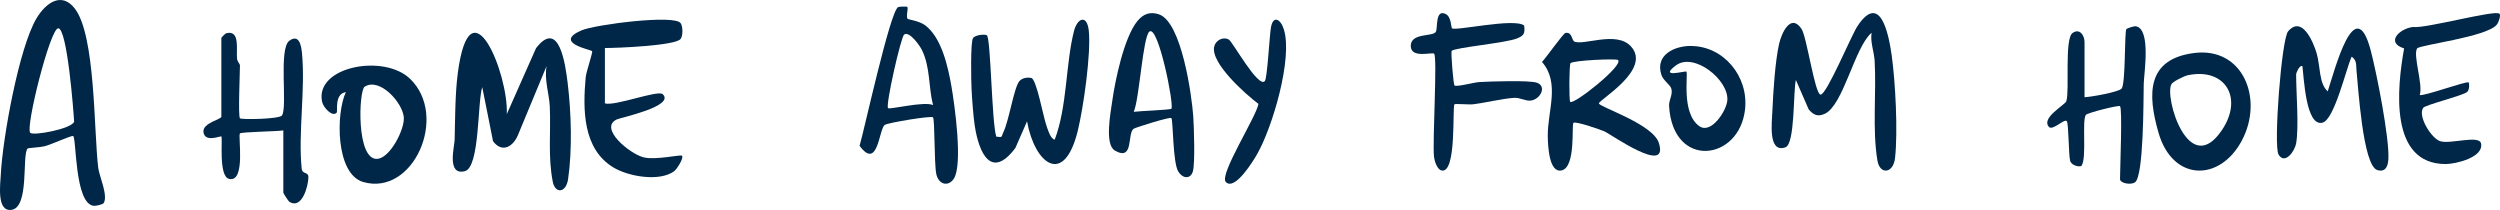
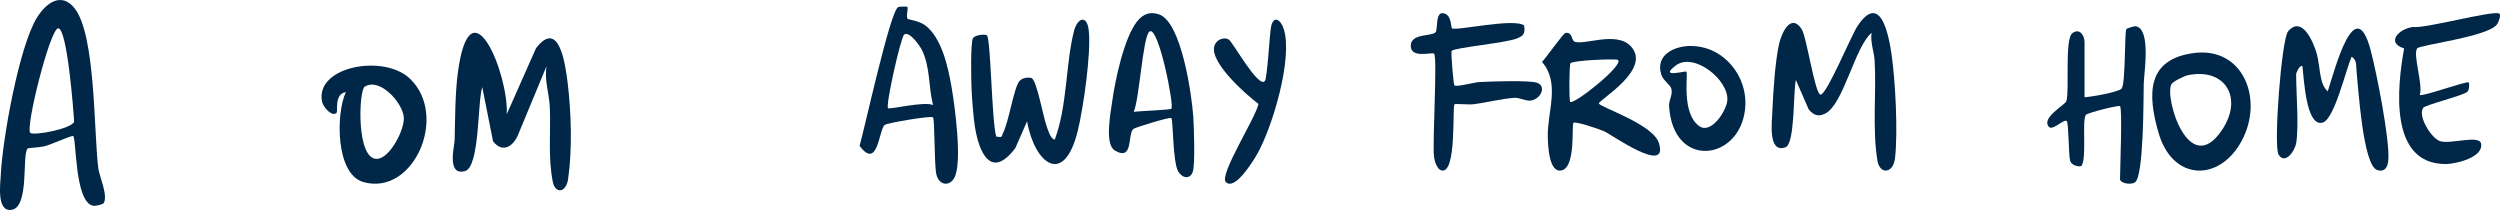
<svg xmlns="http://www.w3.org/2000/svg" width="381" height="32" viewBox="0 0 381 32" fill="none">
  <path d="M15.773 30.973C15.649 31.154 14.646 31.395 14.325 31.369C11.306 31.154 11.676 20.71 11.125 20.719C10.648 20.719 7.85 22.011 6.797 22.287C6.131 22.459 4.305 22.537 4.214 22.632C3.301 23.528 4.551 31.68 1.697 31.99C-0.541 32.231 0.051 28.069 0.125 26.561C0.397 21.124 2.898 7.19 5.596 2.744C6.97 0.477 9.331 -1.298 11.363 1.253C14.588 5.312 14.275 19.978 14.975 25.613C15.131 26.863 16.53 29.87 15.781 30.982L15.773 30.973ZM4.617 20.245C5.086 20.719 10.944 19.642 11.297 18.539C11.199 16.85 10.244 4.321 8.871 4.312C7.645 4.312 3.836 19.478 4.609 20.245H4.617Z" fill="#002748" />
  <path d="M77.231 17.4L81.696 7.333C85.243 2.76 86.177 9.916 86.511 12.641C87.06 17.139 87.231 22.801 86.58 27.29C86.263 29.442 84.618 29.534 84.249 27.729C83.487 23.931 83.966 20.075 83.787 16.244C83.692 14.261 82.93 12.185 83.298 10.068L79.039 20.337C78.337 22.252 76.606 23.459 75.14 21.526L73.495 13.274C72.758 15.51 73.135 25.501 70.847 26.083C68.037 26.8 69.262 22.345 69.288 21.307C69.365 18.117 69.356 14.346 69.759 11.215C71.636 -3.299 77.54 11.35 77.231 17.409V17.4Z" fill="#002748" />
  <path d="M285.22 5.006C282.653 7.172 280.934 16.015 278.115 17.332C277.023 17.843 276.396 17.522 275.654 16.69L273.69 12.186C273.267 14.006 273.584 21.935 272.093 22.454C269.421 23.384 270.04 18.658 270.113 16.871C270.236 14.031 270.529 9.37 271.132 6.694C271.482 5.13 272.867 1.943 274.538 4.381C275.361 5.583 276.583 14.418 277.463 14.418C278.4 14.418 282.124 5.418 283.085 3.969C286.573 -1.268 287.844 5.245 288.292 8.423C288.862 12.499 289.254 20.074 288.805 24.076C288.537 26.488 286.491 26.637 286.125 24.496C285.31 19.679 285.986 14.105 285.693 9.247C285.603 7.822 285.016 6.472 285.228 5.006H285.22Z" fill="#002748" />
  <path d="M156.526 18.48L154.744 22.553C151.077 27.435 149.192 23.337 148.555 19.186C148.34 17.8 148.134 15.054 148.065 13.581C148.004 12.307 147.884 6.426 148.288 5.806C148.607 5.307 150.139 5.169 150.406 5.384C151 5.884 151.146 18.782 151.835 20.823C152.876 20.986 152.584 20.823 152.885 20.22C153.78 18.42 154.512 13.375 155.346 12.376C155.777 11.868 156.586 11.747 157.18 11.885C157.963 12.066 159.005 17.817 159.452 19.066C159.659 19.651 160.072 21.184 160.743 21.279C162.671 16.164 162.387 9.81 163.67 4.756C164.186 2.715 165.65 2.181 165.925 4.627C166.312 8.028 165.116 16.388 164.264 19.884C162.189 28.451 157.705 25.059 156.517 18.48H156.526Z" fill="#002748" />
  <path d="M239.87 6.303C241.215 7.049 246.29 4.626 248.543 7.058C251.792 10.572 243.672 15.218 243.672 15.755C243.672 16.291 251.881 18.875 252.807 21.776C254.41 26.825 245.515 20.451 244.482 20.007C243.788 19.705 240.093 18.43 239.79 18.724C239.487 19.017 240.182 25.433 238.018 25.961C236.06 26.448 235.908 22.221 235.881 20.787C235.81 17.021 237.814 12.66 235 9.44C235.614 8.811 238.232 5.087 238.579 5.02C239.576 4.827 239.541 6.102 239.879 6.286L239.87 6.303ZM246.575 9.138C246.281 8.911 239.755 9.188 239.345 9.632C239.14 9.859 239.105 15.293 239.3 15.52C239.772 16.065 247.563 9.901 246.575 9.138Z" fill="#002748" />
  <path d="M52.71 14.041C50.934 14.286 51.489 16.951 51.318 17.156C50.686 17.916 49.26 16.395 49.081 15.488C47.979 10.15 58.483 8.139 62.506 12.022C68.382 17.687 63.01 29.925 55.366 27.742C51.113 26.524 51.19 17.238 52.71 14.041ZM55.571 13.216C54.674 13.796 54.247 24.48 57.518 24.211C59.474 24.047 61.686 19.698 61.541 17.875C61.353 15.603 57.834 11.752 55.571 13.216Z" fill="#002748" />
  <path d="M349.922 21.856C349.718 23.076 348.2 25.144 347.25 23.553C346.461 22.227 347.703 5.953 348.706 4.777C350.853 2.276 352.575 6.466 353.063 8.145C353.631 10.099 353.4 12.777 354.749 13.918C355.814 10.682 358.894 -1.393 361.29 7.659C362.195 11.062 364.174 21.113 363.988 24.269C363.926 25.321 363.562 26.302 362.293 25.913C360.092 25.241 359.382 13.095 359.133 10.78C359.045 9.957 359.231 9.197 358.388 8.64C357.554 10.453 355.77 18.214 353.96 18.691C351.404 19.372 351.12 11.823 350.889 10.081C350.401 9.878 349.931 11.204 349.931 11.283C349.931 14.262 350.374 19.195 349.931 21.864L349.922 21.856Z" fill="#002748" />
  <path d="M323.092 16.177C322.902 15.985 318.106 17.195 317.883 17.512C317.262 18.396 318.048 24.053 317.229 25.262C317.089 25.471 315.741 25.337 315.493 24.512C315.245 23.686 315.278 18.772 314.972 18.455C314.6 18.054 312.83 19.94 312.276 19.356C310.969 17.987 314.716 16.002 314.906 15.426C315.435 13.849 314.591 5.924 315.857 5.031C316.965 4.247 317.684 5.431 317.684 6.416V14.817C318.677 14.775 322.96 14.025 323.349 13.482C323.961 12.606 323.754 4.864 324.06 4.439C324.159 4.305 325.251 3.955 325.507 4.005C327.856 4.422 326.739 11.205 326.706 12.773C326.657 15.042 326.723 26.872 325.375 27.782C324.664 28.257 323.092 27.89 323.092 27.306C323.092 25.721 323.473 16.586 323.092 16.185V16.177Z" fill="#002748" />
-   <path d="M92.187 7.307V15.754C93.704 16.22 100.276 13.677 100.995 14.35C102.943 16.177 94.584 17.927 94.01 18.194C91.199 19.512 95.931 23.417 98.05 23.969C99.863 24.443 103.715 23.529 103.93 23.727C104.272 24.029 103.158 25.787 102.736 26.098C100.483 27.735 95.778 26.899 93.498 25.529C88.748 22.676 88.829 16.547 89.26 11.772C89.341 10.919 90.382 7.937 90.239 7.782C90.041 7.583 84.241 6.497 88.65 4.618C90.697 3.748 102.772 2.179 103.724 3.524C104.083 4.041 104.101 5.428 103.724 5.937C102.952 6.963 94.01 7.325 92.196 7.316L92.187 7.307Z" fill="#002748" />
-   <path d="M36.568 18.029C36.802 18.25 42.581 18.165 42.971 17.595C43.855 16.295 42.416 7.415 44.097 6.208C45.553 5.163 45.9 6.837 46.021 8.078C46.558 13.686 45.423 20.298 45.977 25.694C46.073 26.62 47.009 26.127 47 27.011C46.991 28.371 46.012 31.94 44.115 30.767C43.95 30.665 43.179 29.45 43.179 29.357V19.873C42.269 20.034 36.802 20.102 36.568 20.332C36.238 20.646 37.503 27.852 34.921 27.266C33.258 26.892 33.968 21.037 33.734 20.791C33.622 20.68 31.178 21.793 31.005 20.102C30.866 18.734 33.734 18.199 33.734 17.782V5.766C33.734 5.715 34.341 5.104 34.445 5.078C36.654 4.466 35.97 7.61 36.126 8.97C36.178 9.378 36.568 9.786 36.568 9.93C36.568 11.111 36.273 17.74 36.568 18.02V18.029Z" fill="#002748" />
  <path d="M178.504 17.992C178.302 17.776 172.996 19.445 172.759 19.626C171.759 20.378 172.829 24.642 169.9 22.938C168.312 22.013 169.26 17.162 169.496 15.467C169.944 12.241 171.303 5.73 173.321 3.23C174.206 2.141 175.25 1.726 176.618 2.184C180.065 3.317 181.627 14.49 181.855 17.758C181.96 19.367 182.153 24.97 181.784 26.155C181.416 27.34 180.223 27.227 179.565 26.138C178.715 24.737 178.802 18.294 178.513 17.992H178.504ZM178.513 16.574C178.995 16.176 176.531 3.758 175.171 4.813C174.163 5.591 173.636 15.216 172.777 17.041C173.619 16.919 178.294 16.755 178.513 16.574Z" fill="#002748" />
  <path d="M138.278 1.053C138.458 1.328 138.035 2.539 138.323 2.875C138.413 2.978 140.057 3.167 140.982 3.845C143.507 5.718 144.487 10.229 144.99 13.107C145.493 15.986 146.76 25.076 145.367 27.224C144.522 28.53 143.022 28.118 142.69 26.511C142.357 24.904 142.483 18.203 142.186 17.876C141.935 17.61 135.304 18.701 134.837 19.036C133.92 19.706 133.83 26.03 131 22.224C131.773 19.551 135.636 1.835 136.858 1.096C137.056 0.976 138.233 0.984 138.269 1.036L138.278 1.053ZM142.195 16.012C141.477 13.211 141.809 10.281 140.488 7.591C140.201 7.016 138.61 4.687 137.793 5.263C137.307 5.607 134.926 16.063 135.34 16.484C135.573 16.725 140.902 15.393 142.186 16.012H142.195Z" fill="#002748" />
  <path d="M221.254 4.302C221.767 4.788 230.738 2.694 232.283 3.887C232.438 5.141 232.218 5.424 231.218 5.848C229.542 6.554 221.637 7.252 221.238 7.755C221.084 7.959 221.498 12.808 221.653 13.011C221.873 13.311 224.662 12.552 225.402 12.508C227.07 12.41 233.039 12.207 234.219 12.605C235.756 13.126 234.796 15.113 233.308 15.325C232.486 15.44 231.657 14.848 230.762 14.91C228.859 15.043 226.492 15.643 224.54 15.89C223.906 15.97 221.767 15.776 221.661 15.89C221.311 16.27 222.027 26.543 219.685 25.977C219.01 25.819 218.619 24.555 218.538 23.84C218.294 21.517 219.075 8.745 218.562 8.188C218.286 7.888 214.984 8.983 215 6.978C215.016 4.973 218.351 5.618 218.815 4.858C219.148 4.32 218.676 1.308 220.344 2.147C221.189 2.579 221.124 4.134 221.271 4.275L221.254 4.302Z" fill="#002748" />
  <path d="M334.374 8.08C341.85 7.115 345.034 15.095 341.651 21.431C338.268 27.766 331.094 27.65 328.957 20.224C327.244 14.3 327.174 9.009 334.374 8.08ZM333.413 11.467C332.894 11.574 331.172 12.414 330.939 12.807C329.788 14.728 333.569 27.409 338.648 19.786C341.919 14.889 339.09 10.269 333.413 11.467Z" fill="#002748" />
  <path d="M380.917 2.073C381.157 2.31 380.832 3.361 380.489 3.781C378.946 5.638 368.728 6.846 368.368 7.38C367.699 8.396 369.302 12.906 368.771 14.465C369.097 14.806 375.971 12.276 376.237 12.565C376.314 12.652 376.408 13.703 375.963 14.036C375.174 14.623 369.594 15.989 369.294 16.435C368.428 17.688 370.537 21.112 371.9 21.523C373.468 22.005 377.849 20.516 378.114 21.874C378.526 23.984 374.283 24.991 372.74 25C364.065 25.017 365.308 13.353 366.388 7.38C363.542 6.496 365.625 4.377 367.716 4.114C369.559 4.403 380.274 1.452 380.909 2.091L380.917 2.073Z" fill="#002748" />
  <path d="M257.677 7.008C262.651 7.008 266.51 11.614 265.945 16.678C265.068 24.569 254.932 25.814 254.367 16.153C254.318 15.264 254.957 14.442 254.719 13.537C254.539 12.876 253.474 12.292 253.187 11.386C252.22 8.346 255.195 7 257.686 7L257.677 7.008ZM257.005 10.912C257.317 11.267 256.17 17.262 258.988 19.235C260.791 20.496 263.151 16.855 263.249 15.255C263.438 12.131 258.144 7.931 255.416 9.963C252.687 11.995 256.874 10.759 257.005 10.912Z" fill="#002748" />
  <path d="M186.813 27.732C185.762 26.644 191.454 17.813 191.79 15.834C189.89 14.412 184.434 9.607 185.048 7.08C185.275 6.146 186.385 5.538 187.276 6.035C187.847 6.352 191.79 13.53 192.766 12.348C193.136 11.903 193.472 5.436 193.69 4.194C194.018 2.283 195.17 2.874 195.666 4.502C197.028 8.905 193.934 19.389 191.58 23.501C191.042 24.443 188.192 29.163 186.805 27.732H186.813Z" fill="#002748" />
</svg>